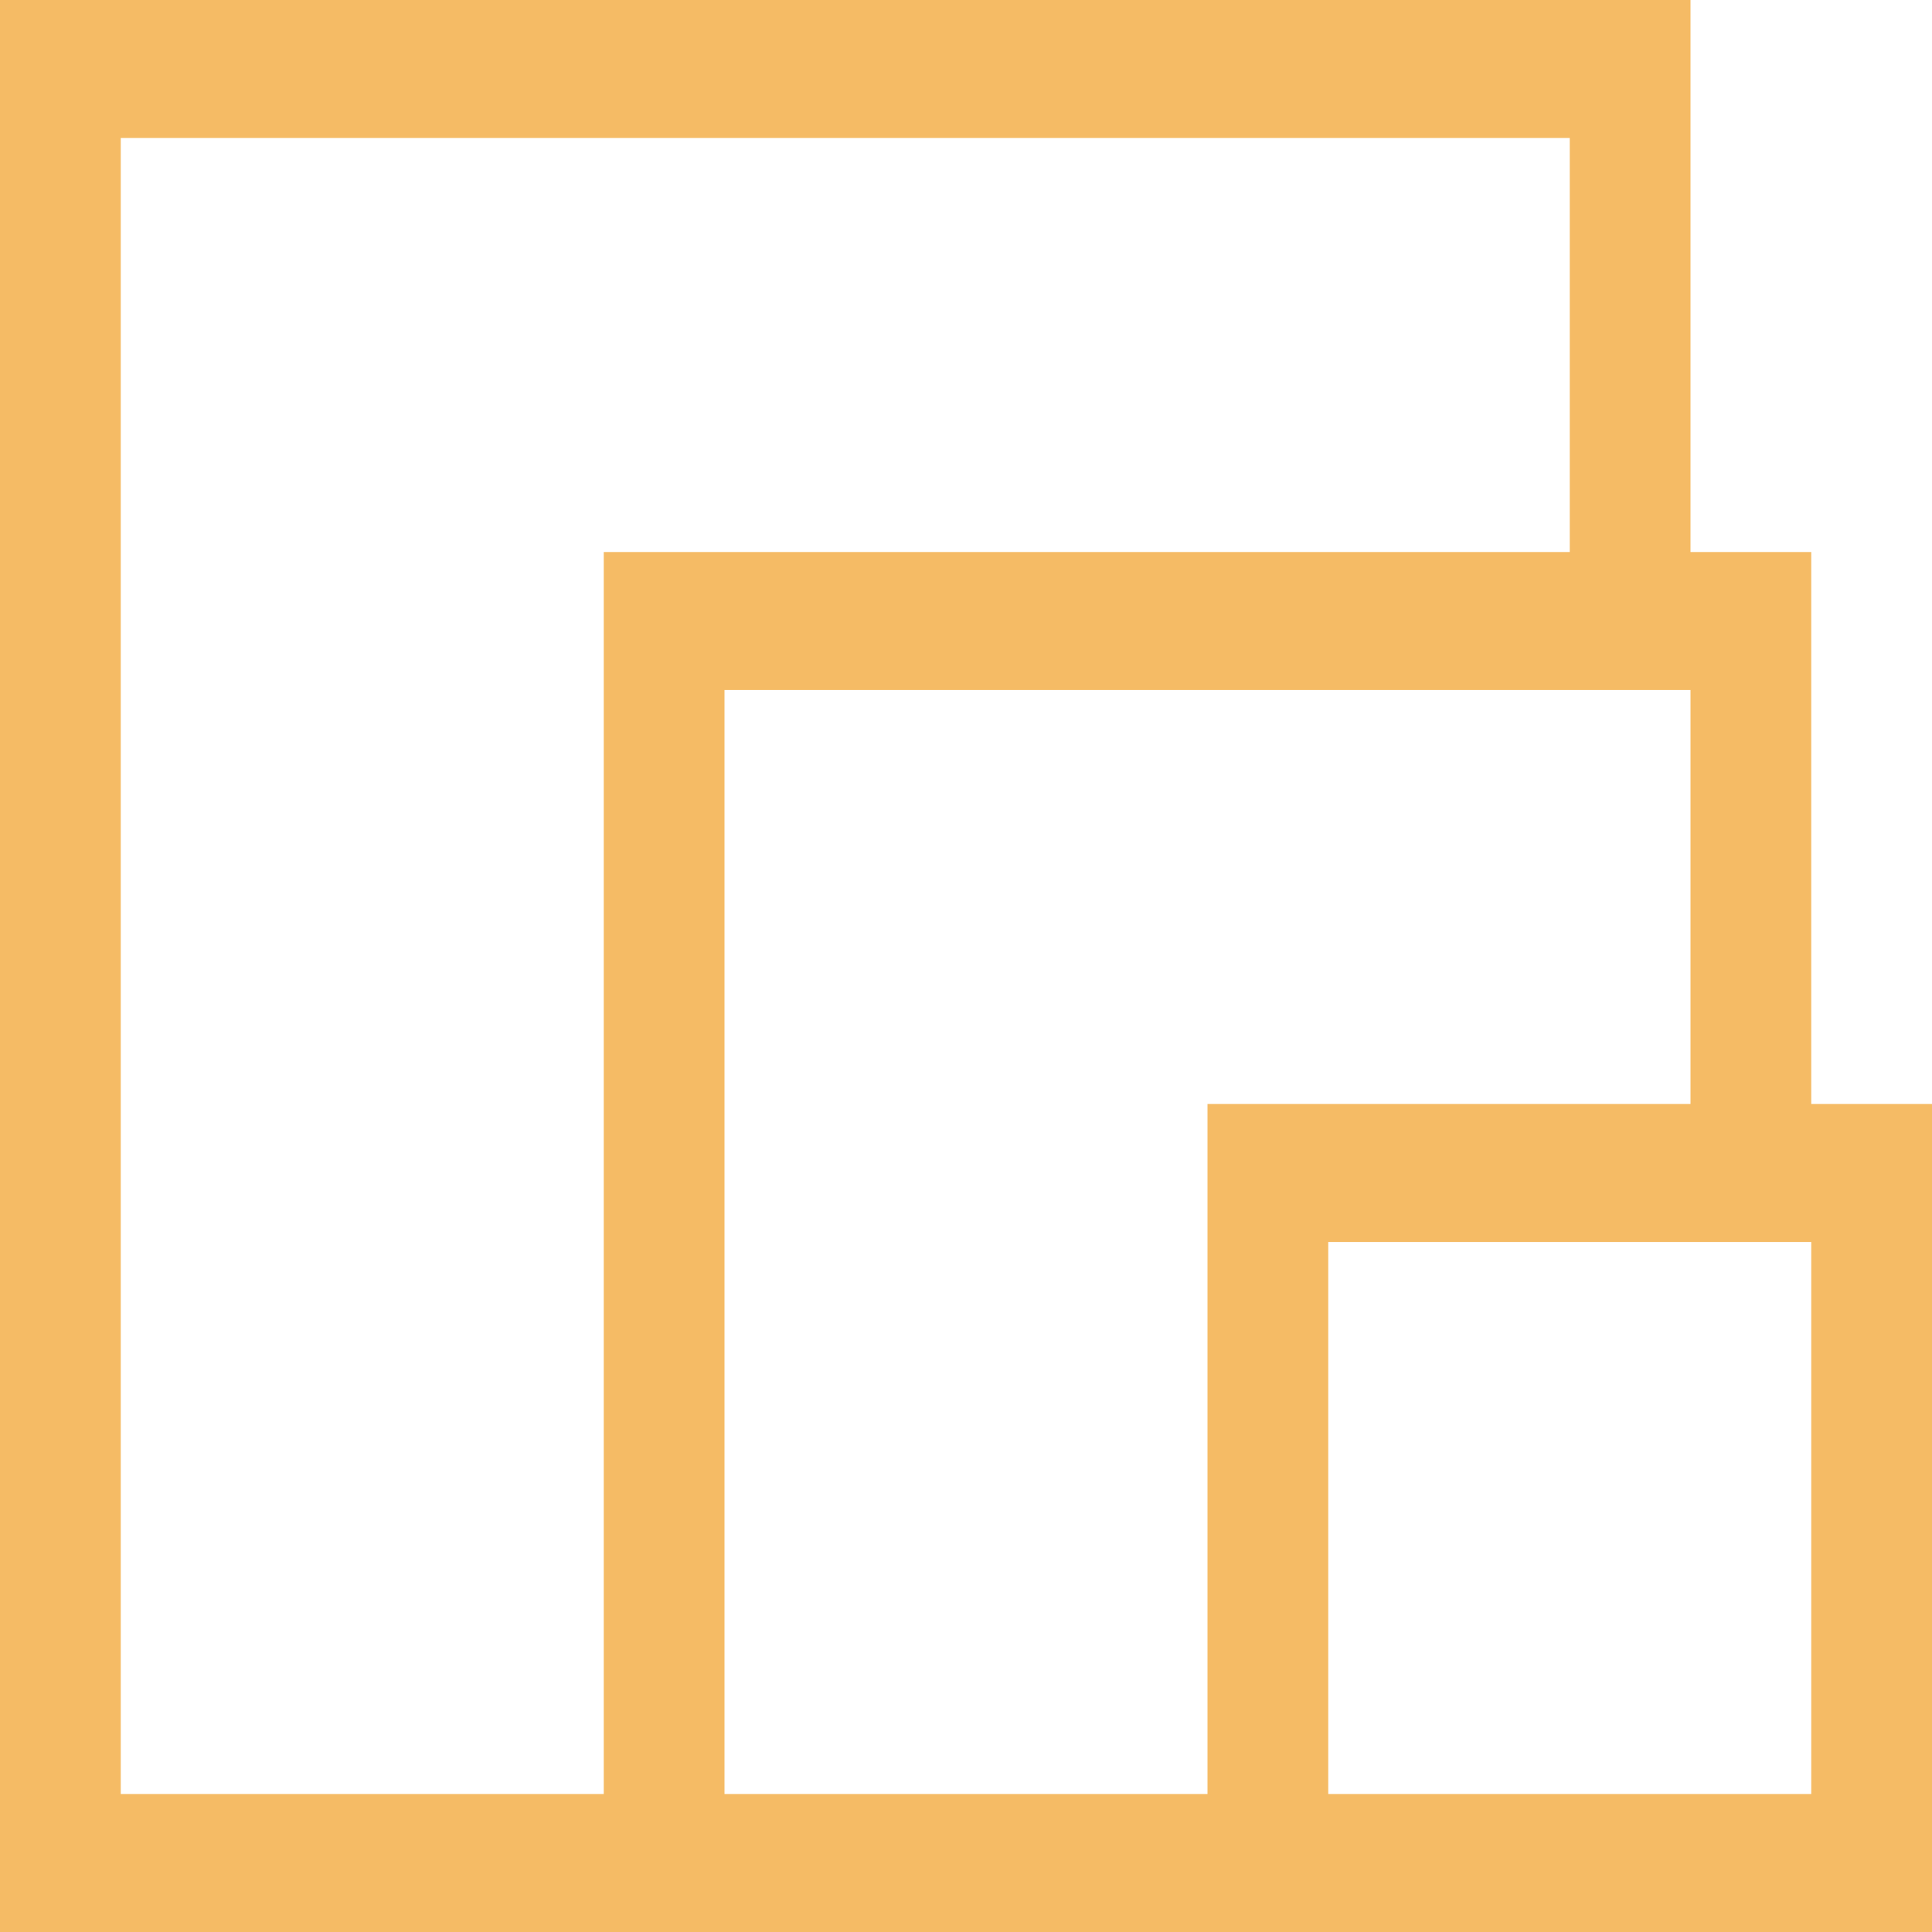
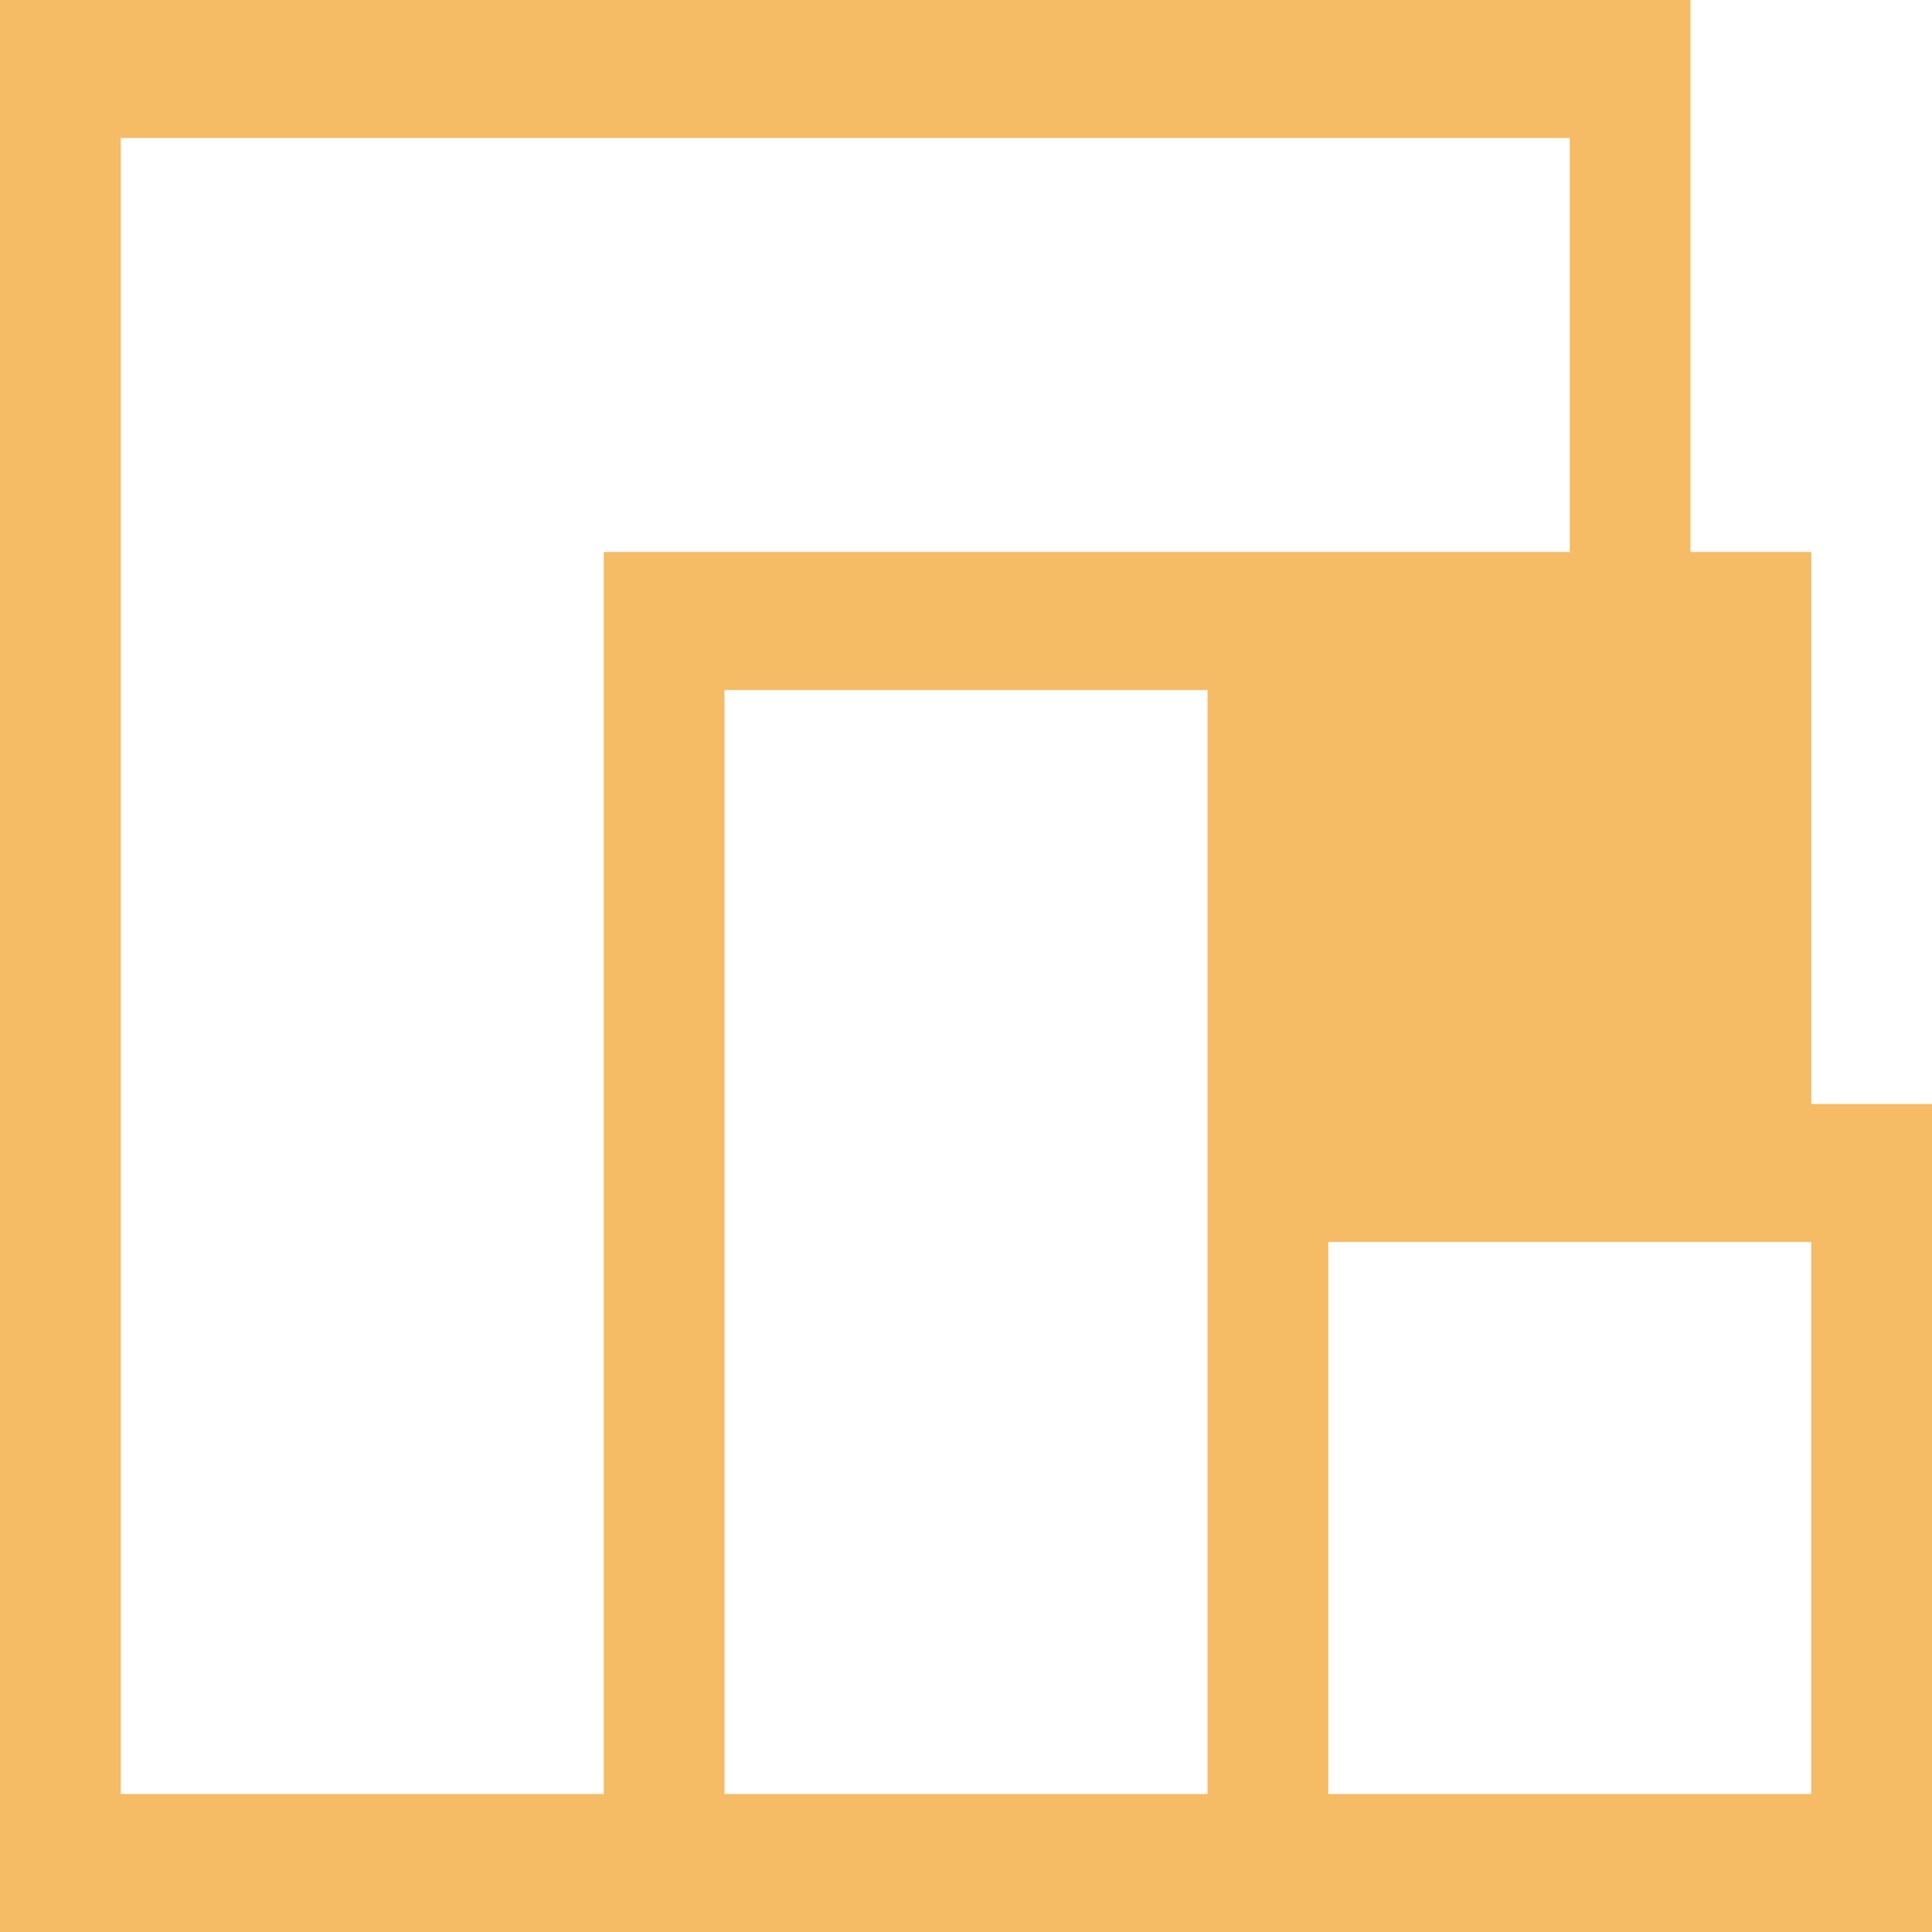
<svg xmlns="http://www.w3.org/2000/svg" width="40" height="40" viewBox="0 0 40 40" fill="none">
-   <path d="M37.5 22.857H40V40H0V0H35V11.429H37.5V22.857ZM2.5 37.143H12.5V11.429H32.5V2.857H2.5V37.143ZM15 37.143H25V22.857H35V14.286H15V37.143ZM37.5 37.143V25.714H27.5V37.143H37.5Z" fill="#F5BB65" />
+   <path d="M37.5 22.857H40V40H0V0H35V11.429H37.5V22.857ZM2.5 37.143H12.5V11.429H32.5V2.857H2.5V37.143ZM15 37.143H25V22.857V14.286H15V37.143ZM37.5 37.143V25.714H27.5V37.143H37.5Z" fill="#F5BB65" />
</svg>